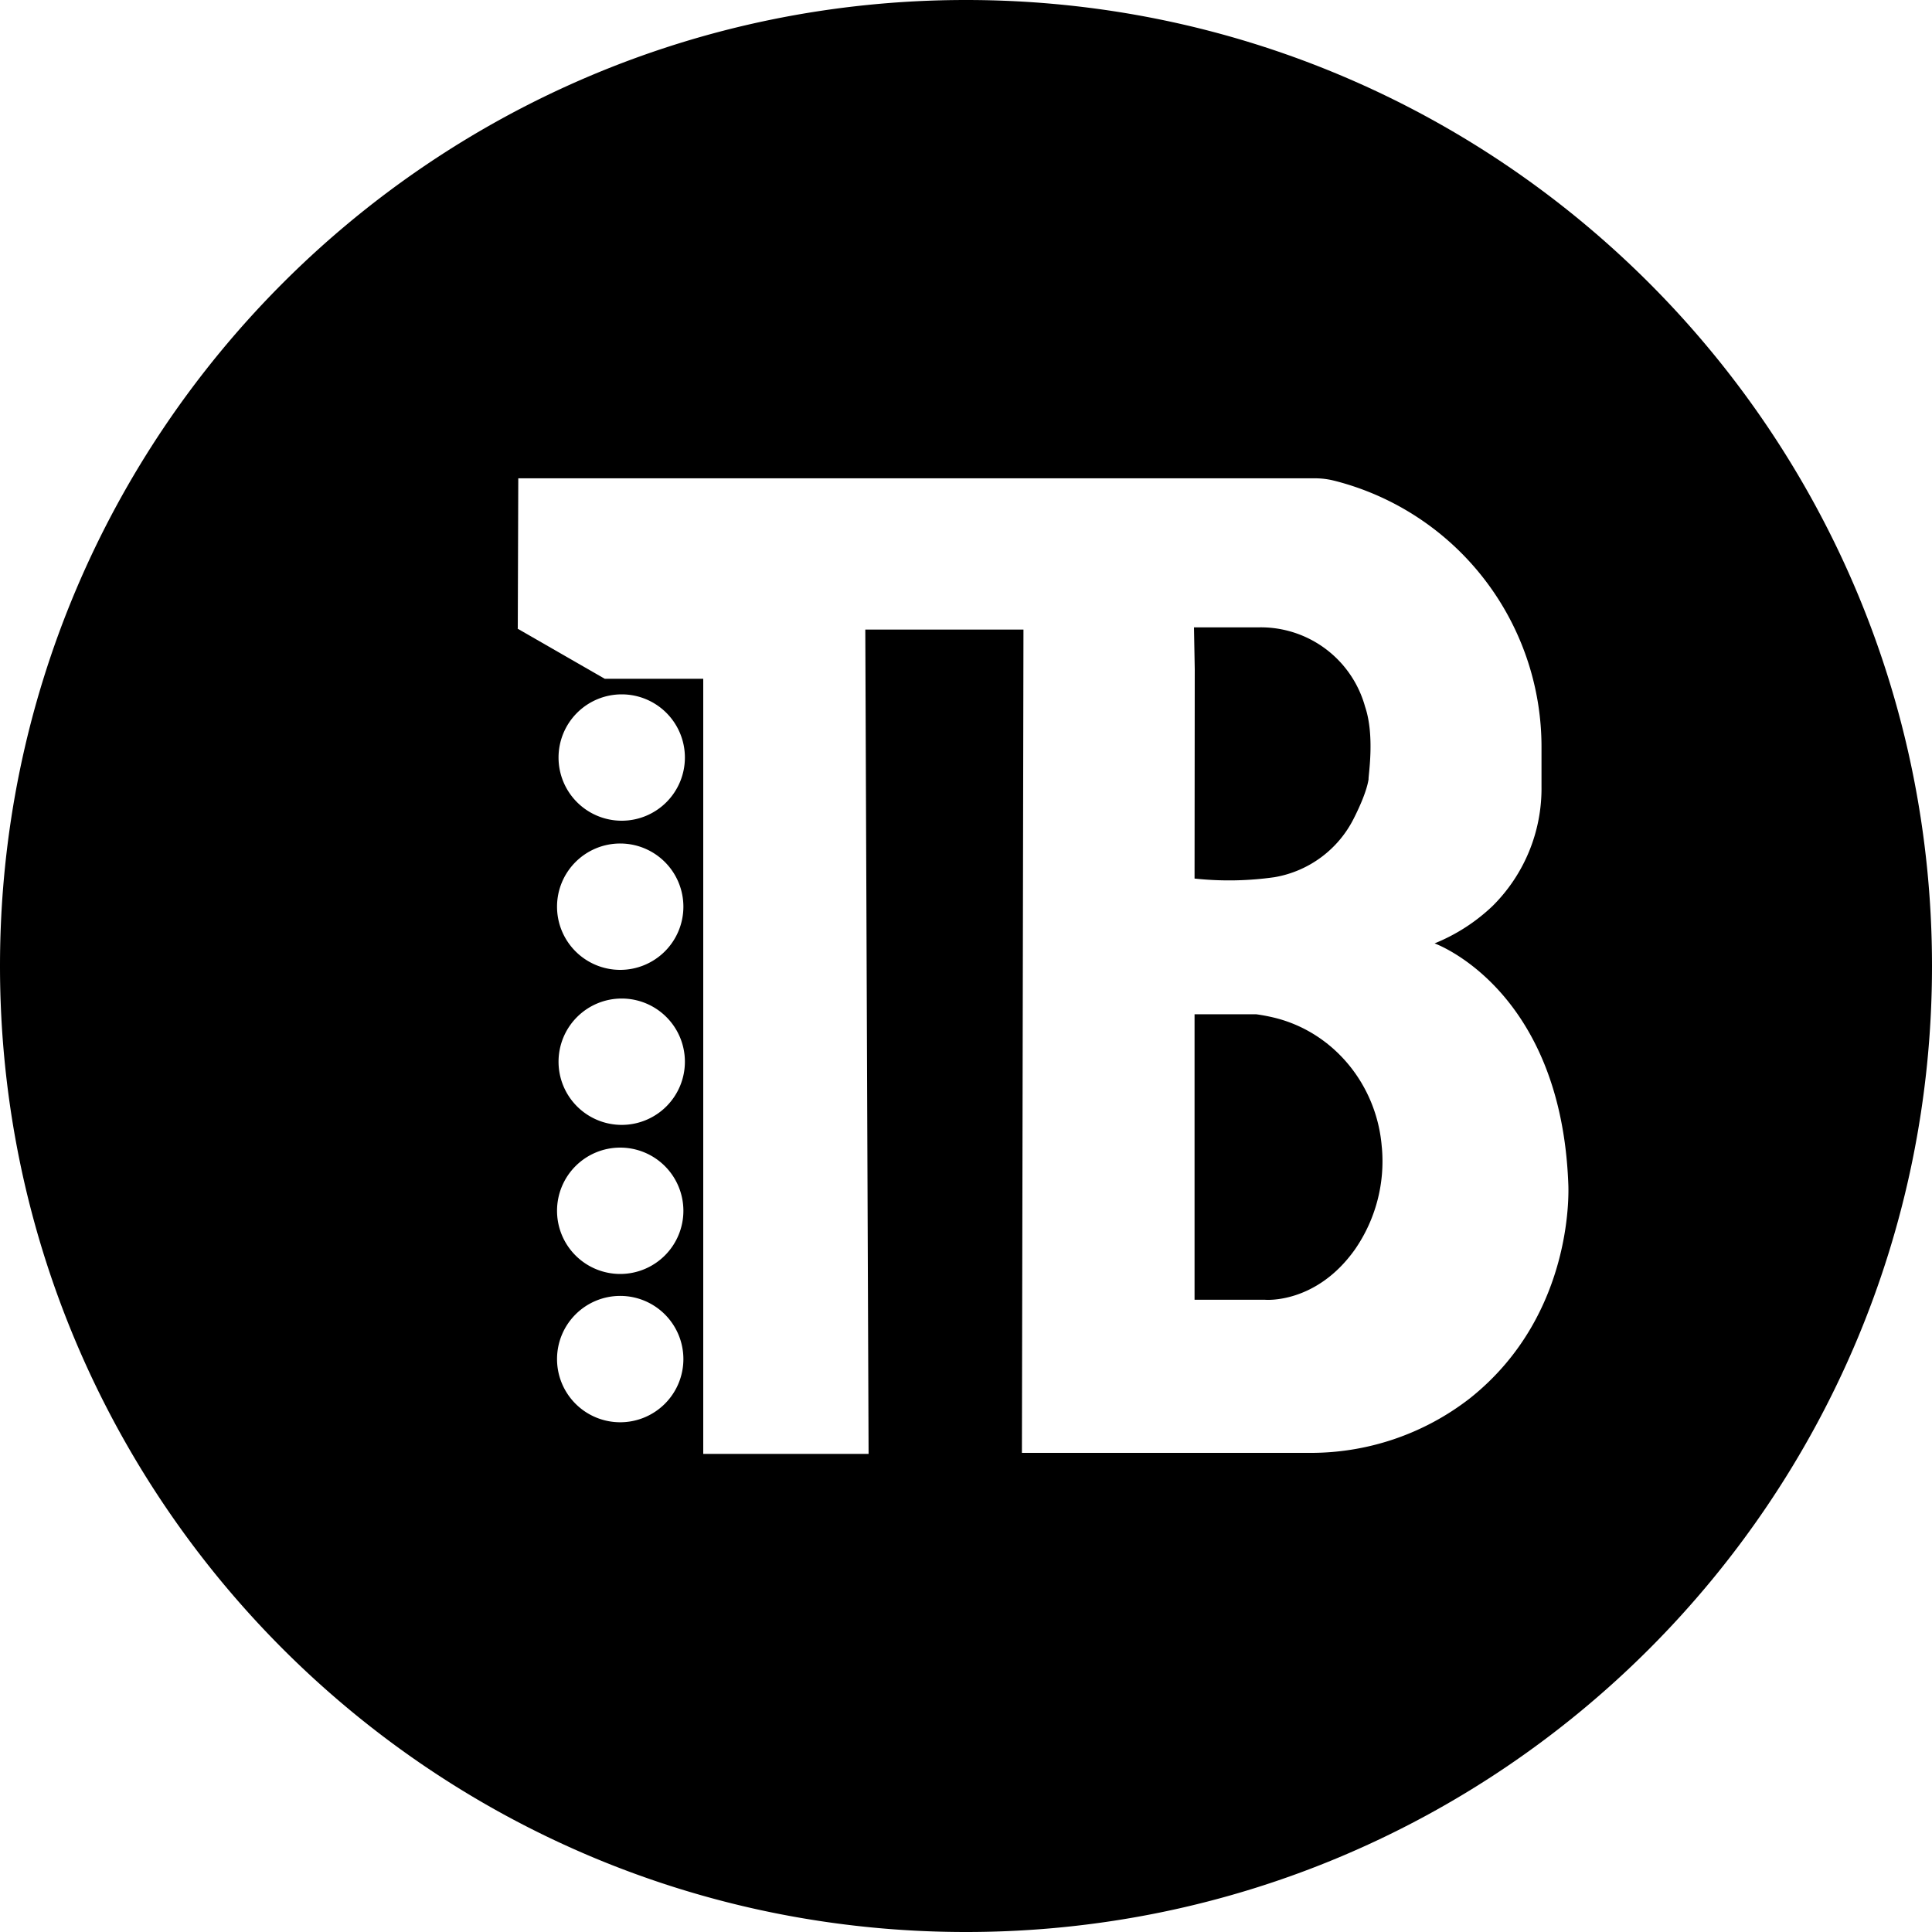
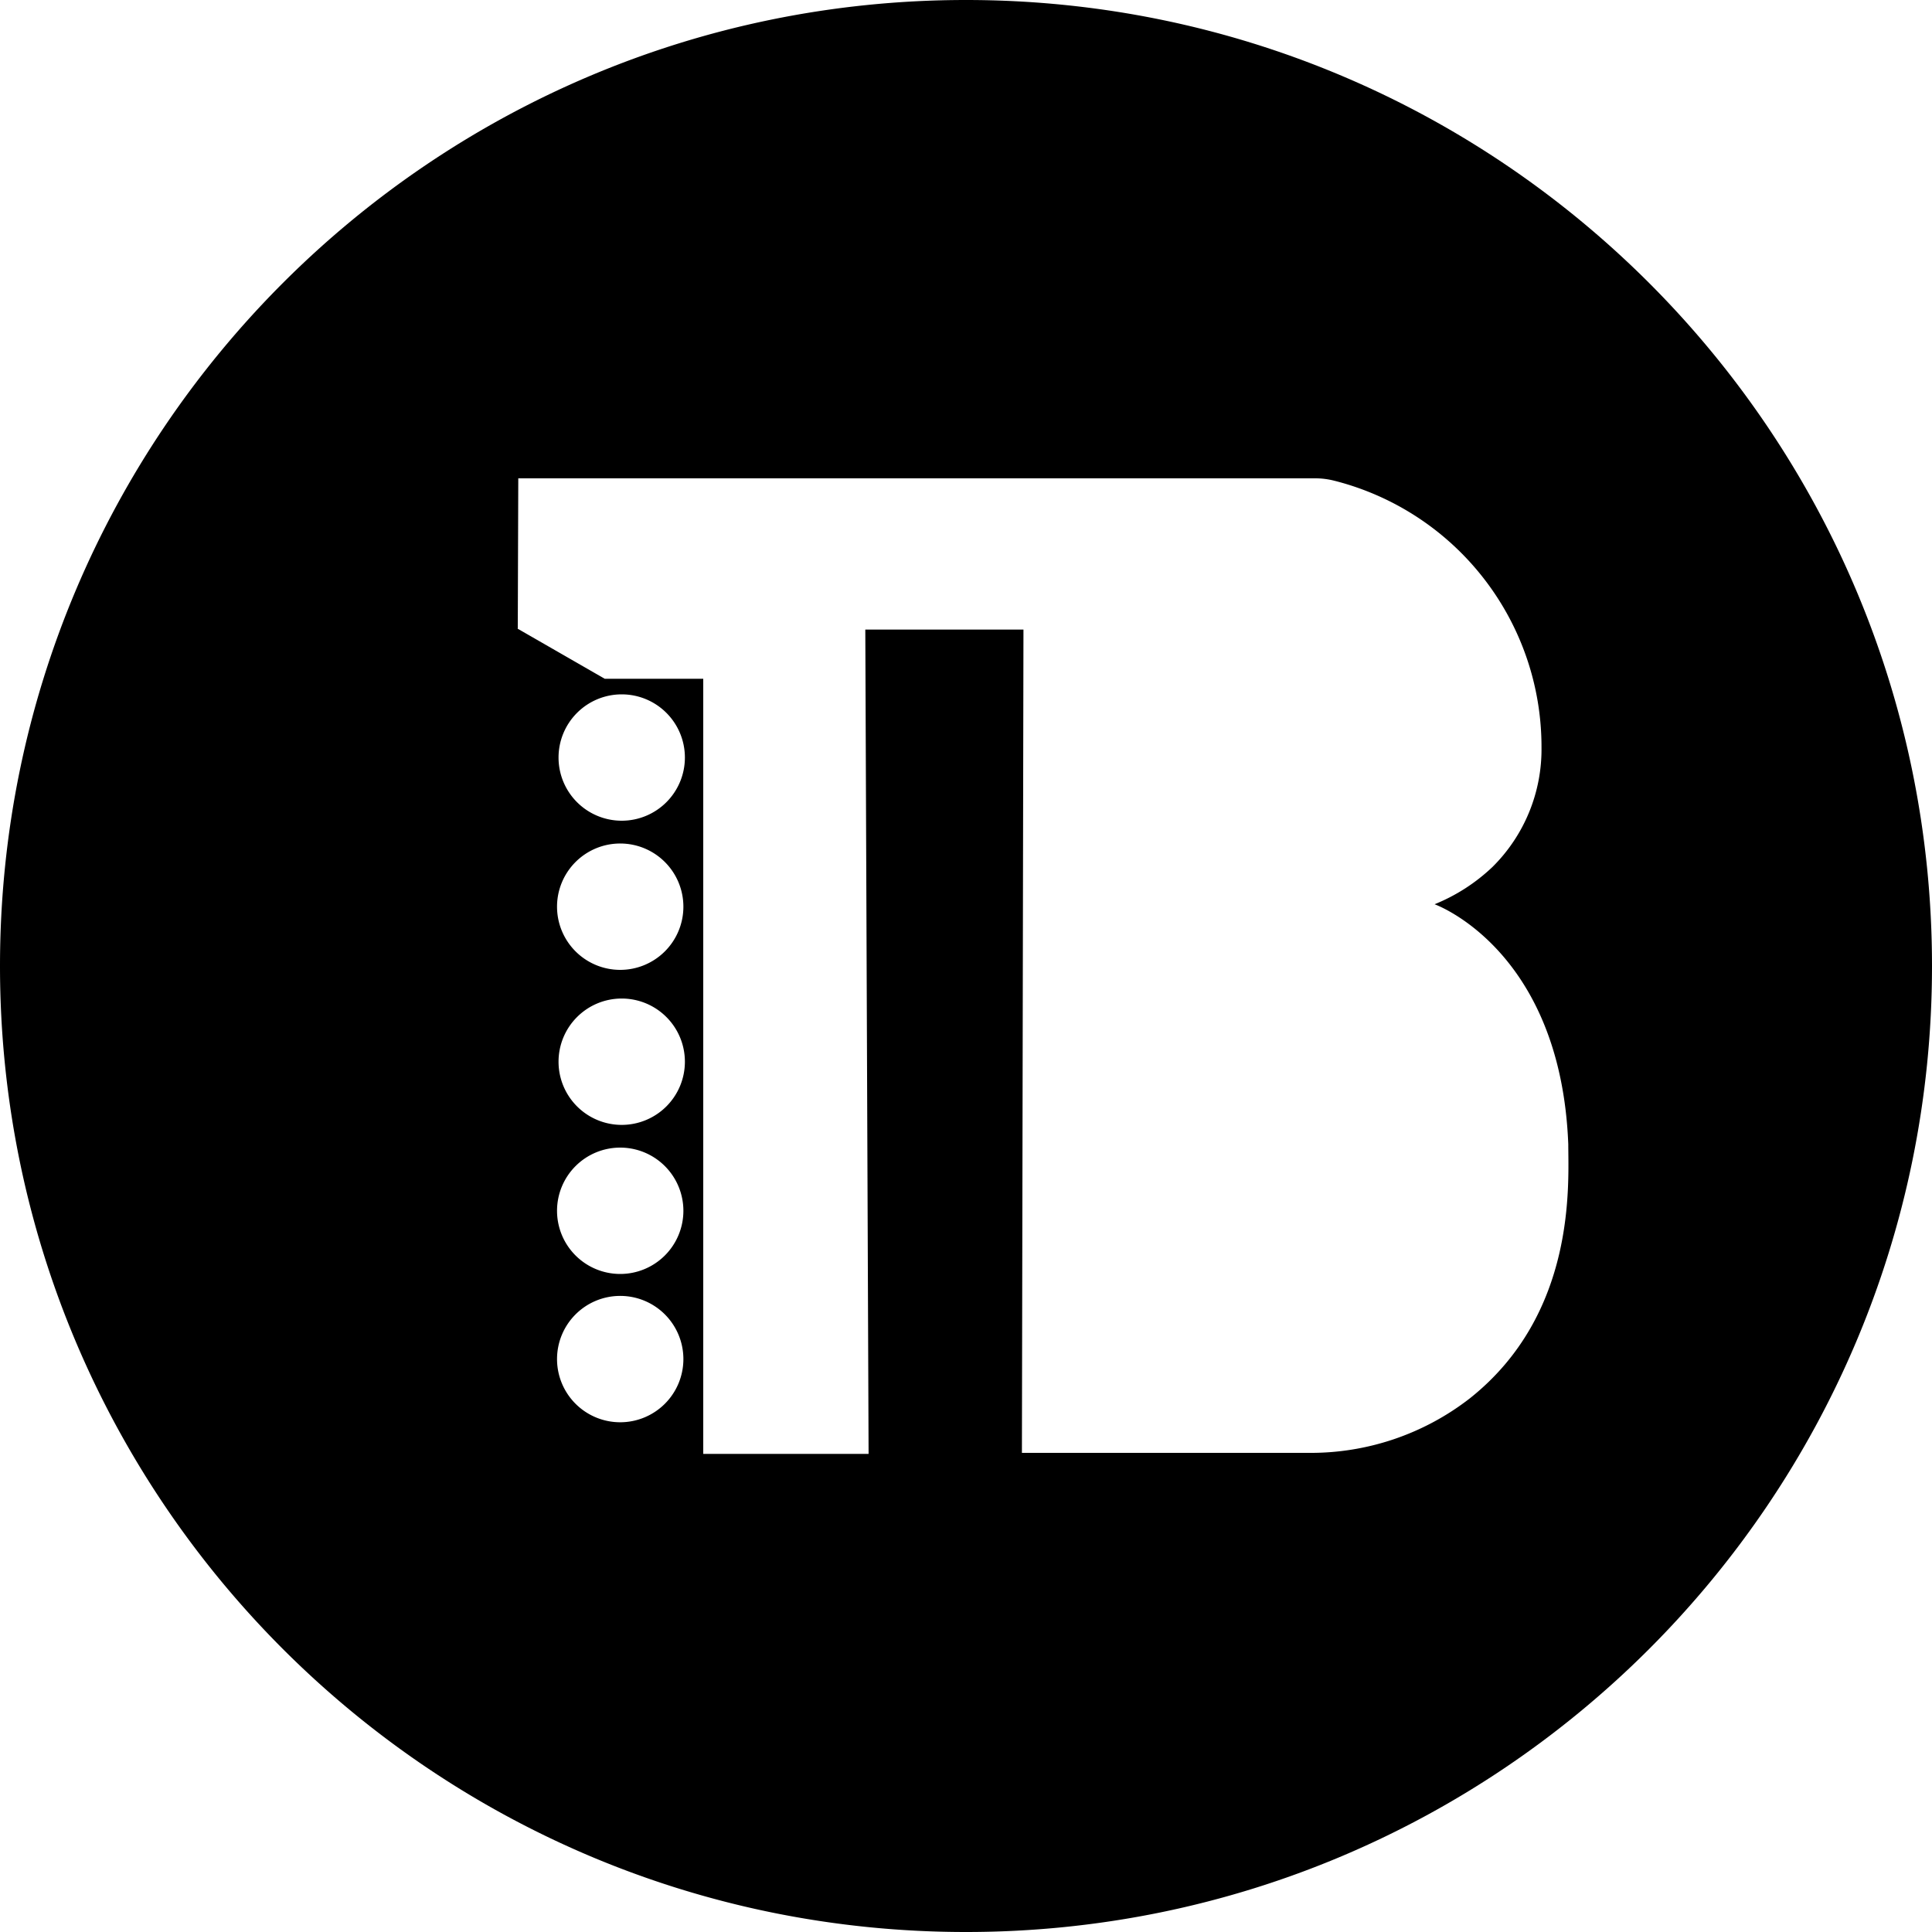
<svg xmlns="http://www.w3.org/2000/svg" width="500" height="500" viewBox="0 0 500 500">
-   <path d="M309.15,227.37a83.54,83.54,0,0,0,20.66-.35,28.28,28.28,0,0,0,20.57-15.25c1.77-3.5,3.38-7.34,3.81-10.12-.13-.65,1.7-11.09-.92-18.8a28,28,0,0,0-27.57-20.49H309l.2,10.83Z" />
-   <path d="M357.6,296.78c-1.27-15.93-12.36-29.66-27.89-33.42a47,47,0,0,0-4.63-.87H309.15v73.89h18.28s13.13,1.18,23.21-13a40.09,40.09,0,0,0,7-26.27Z" />
-   <path d="M250,0C111.93,0,0,111.93,0,250S111.93,500,250,500,500,388.07,500,250,388.07,0,250,0ZM144.16,234.63A16.35,16.35,0,1,1,160.51,251a16.35,16.35,0,0,1-16.35-16.37v0Zm16.35,133.45a16.35,16.35,0,1,1,16.35-16.35A16.35,16.35,0,0,1,160.51,368.08Zm0-38.38h0a16.35,16.35,0,1,1,16.35-16.35A16.35,16.35,0,0,1,160.51,329.7Zm.39-38.58a16.35,16.35,0,1,1,16.35-16.35A16.35,16.35,0,0,1,160.9,291.12Zm0-78.72a16.35,16.35,0,1,1,16.35-16.35A16.35,16.35,0,0,1,160.9,212.4ZM380.42,361.87A67.06,67.06,0,0,1,338.62,376H264.47l.4-213.06H223.94l.85,213.32H182V175.66H156.5l-22.61-13H134l.13-38.87H340.38a19.87,19.87,0,0,1,4.73.57l.37.09a71.07,71.07,0,0,1,53.46,69v10.13a42.84,42.84,0,0,1-12.67,30.9,47.73,47.73,0,0,1-15,9.67s32.64,11.61,34.6,62.14C405.86,306.27,408.07,339.89,380.42,361.87Z" />
+   <path d="M250,0C111.93,0,0,111.93,0,250S111.93,500,250,500,500,388.07,500,250,388.07,0,250,0ZM144.16,234.63A16.35,16.35,0,1,1,160.51,251a16.35,16.35,0,0,1-16.35-16.37v0Zm16.35,133.45a16.35,16.35,0,1,1,16.35-16.35A16.35,16.35,0,0,1,160.51,368.08Zm0-38.38h0a16.35,16.35,0,1,1,16.35-16.35A16.35,16.35,0,0,1,160.51,329.7Zm.39-38.58a16.35,16.35,0,1,1,16.35-16.35A16.35,16.35,0,0,1,160.9,291.12Zm0-78.72a16.35,16.35,0,1,1,16.35-16.35A16.35,16.35,0,0,1,160.9,212.4ZM380.42,361.87A67.06,67.06,0,0,1,338.62,376H264.47l.4-213.06H223.94l.85,213.32H182V175.66H156.5l-22.61-13H134l.13-38.87H340.38a19.87,19.87,0,0,1,4.73.57l.37.09a71.07,71.07,0,0,1,53.46,69a42.84,42.84,0,0,1-12.67,30.9,47.73,47.73,0,0,1-15,9.67s32.64,11.61,34.6,62.14C405.86,306.27,408.07,339.89,380.42,361.87Z" />
</svg>